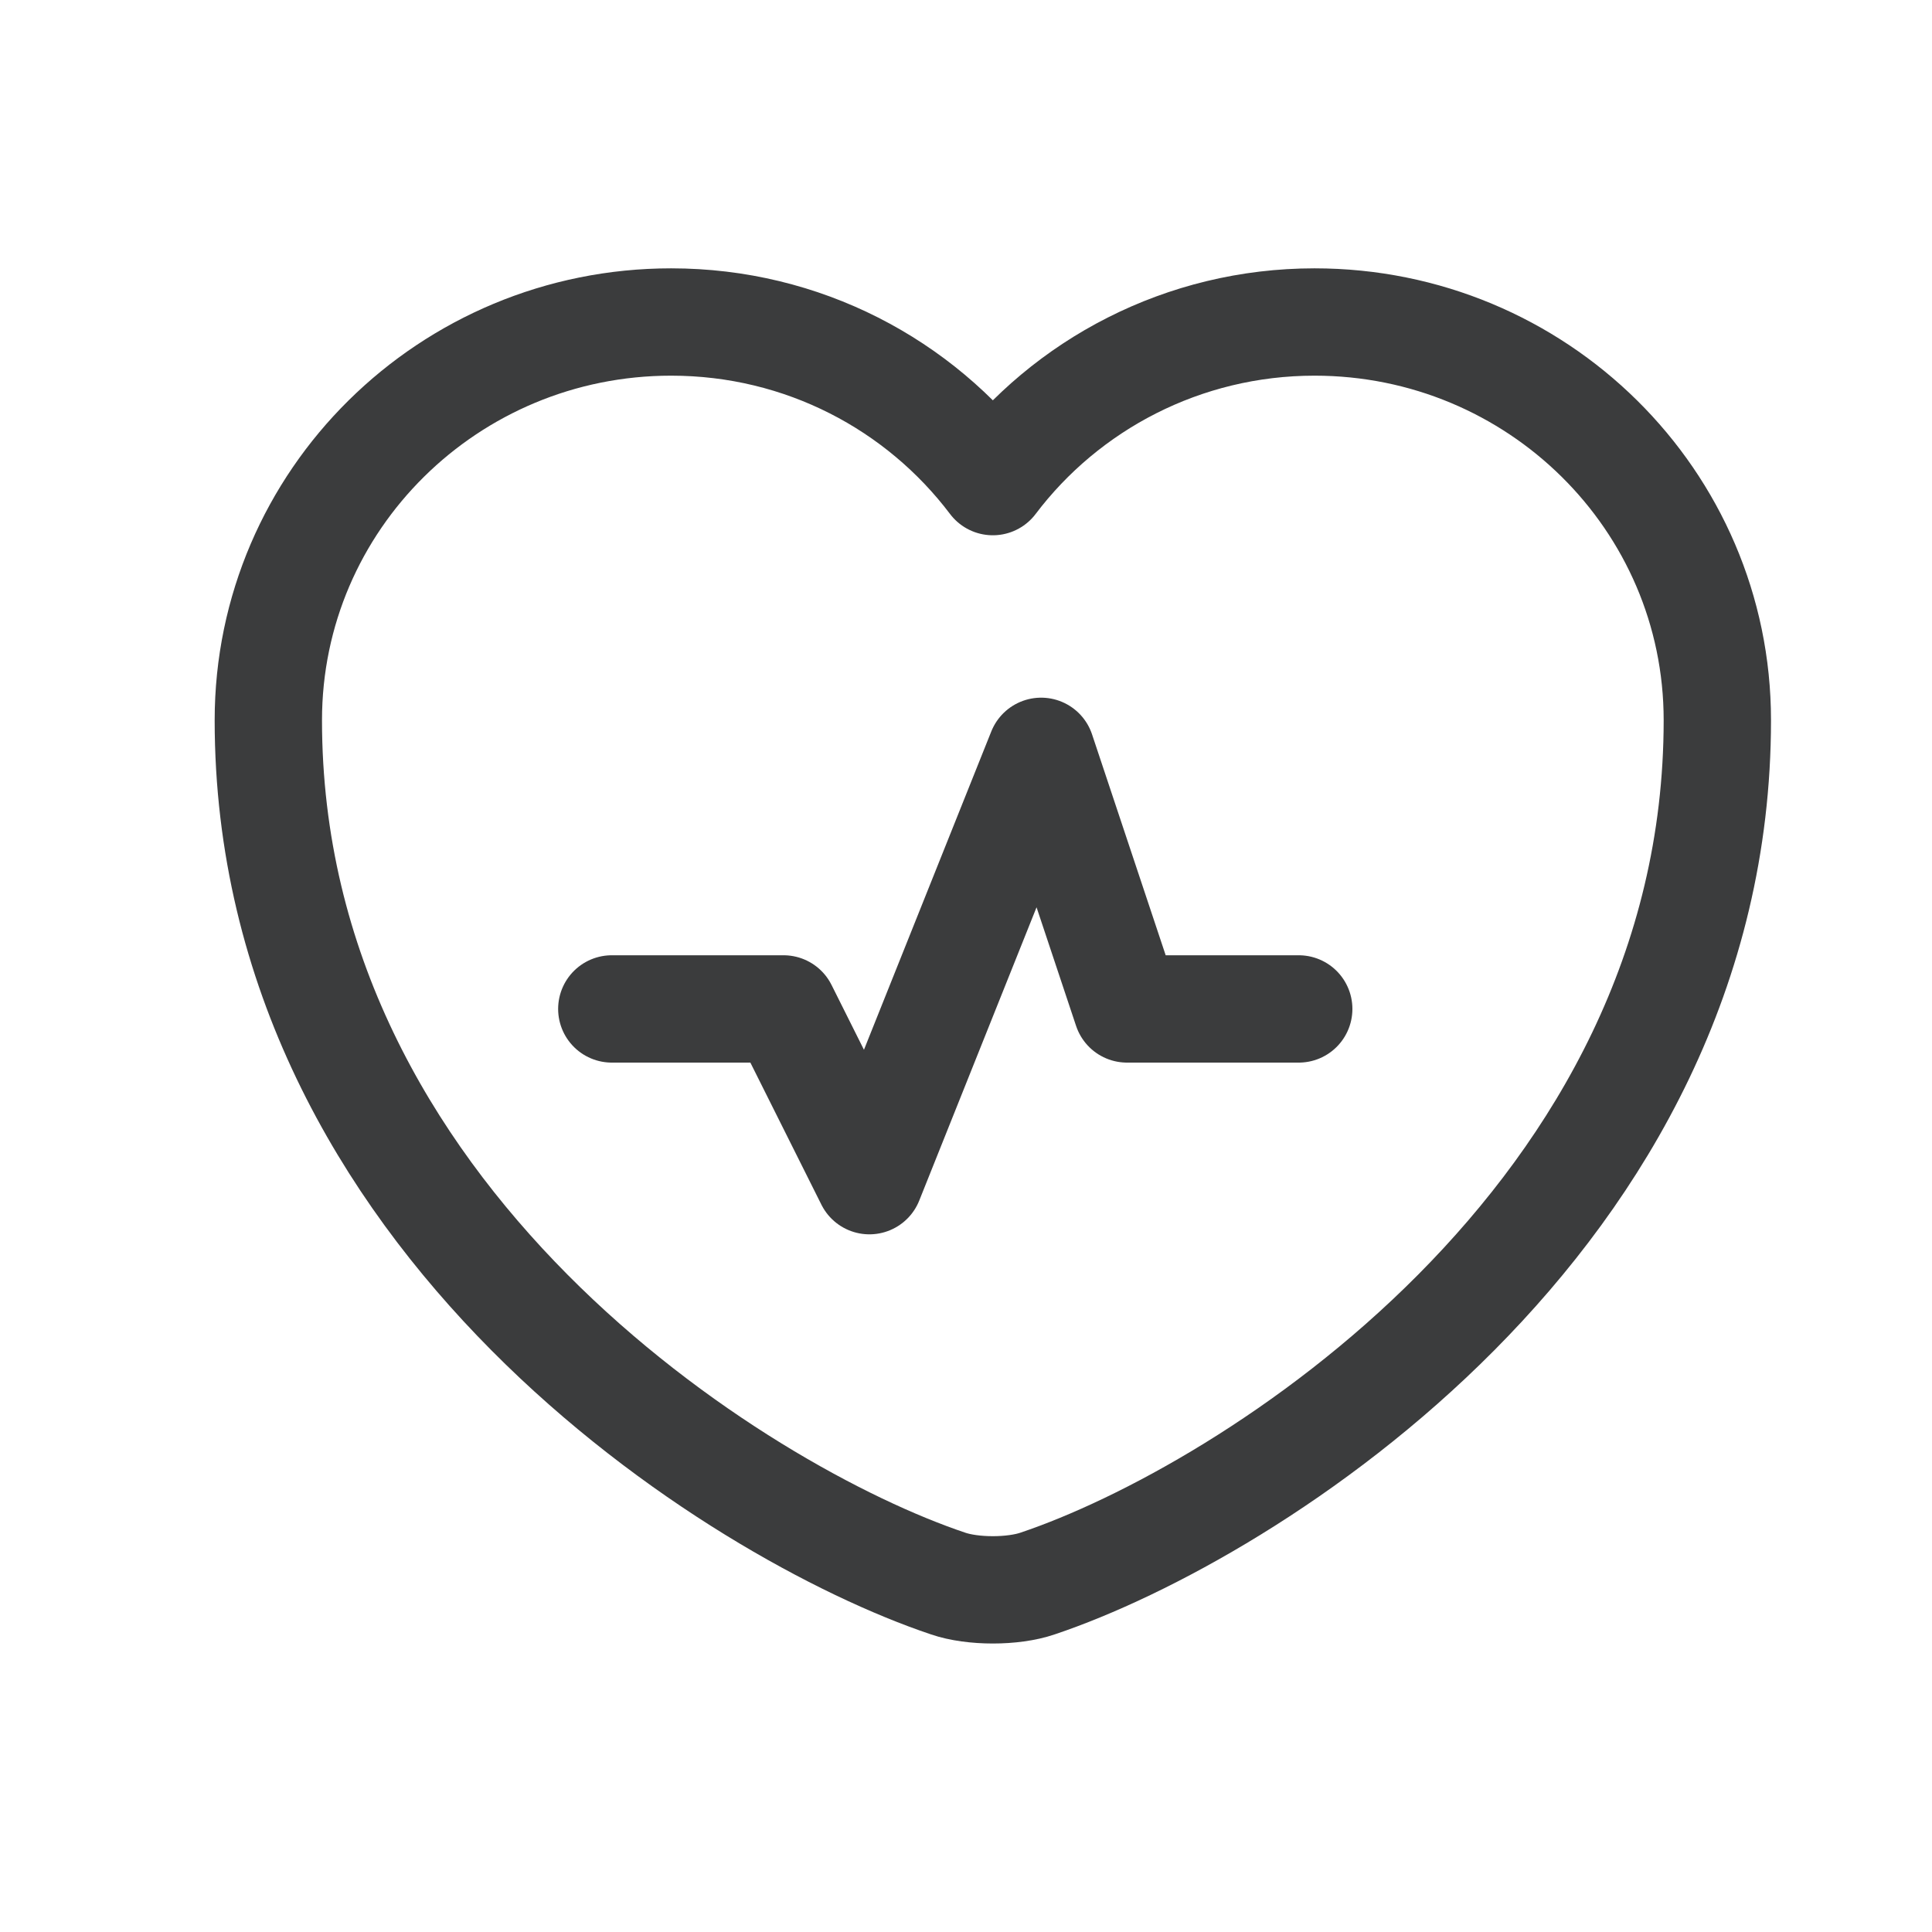
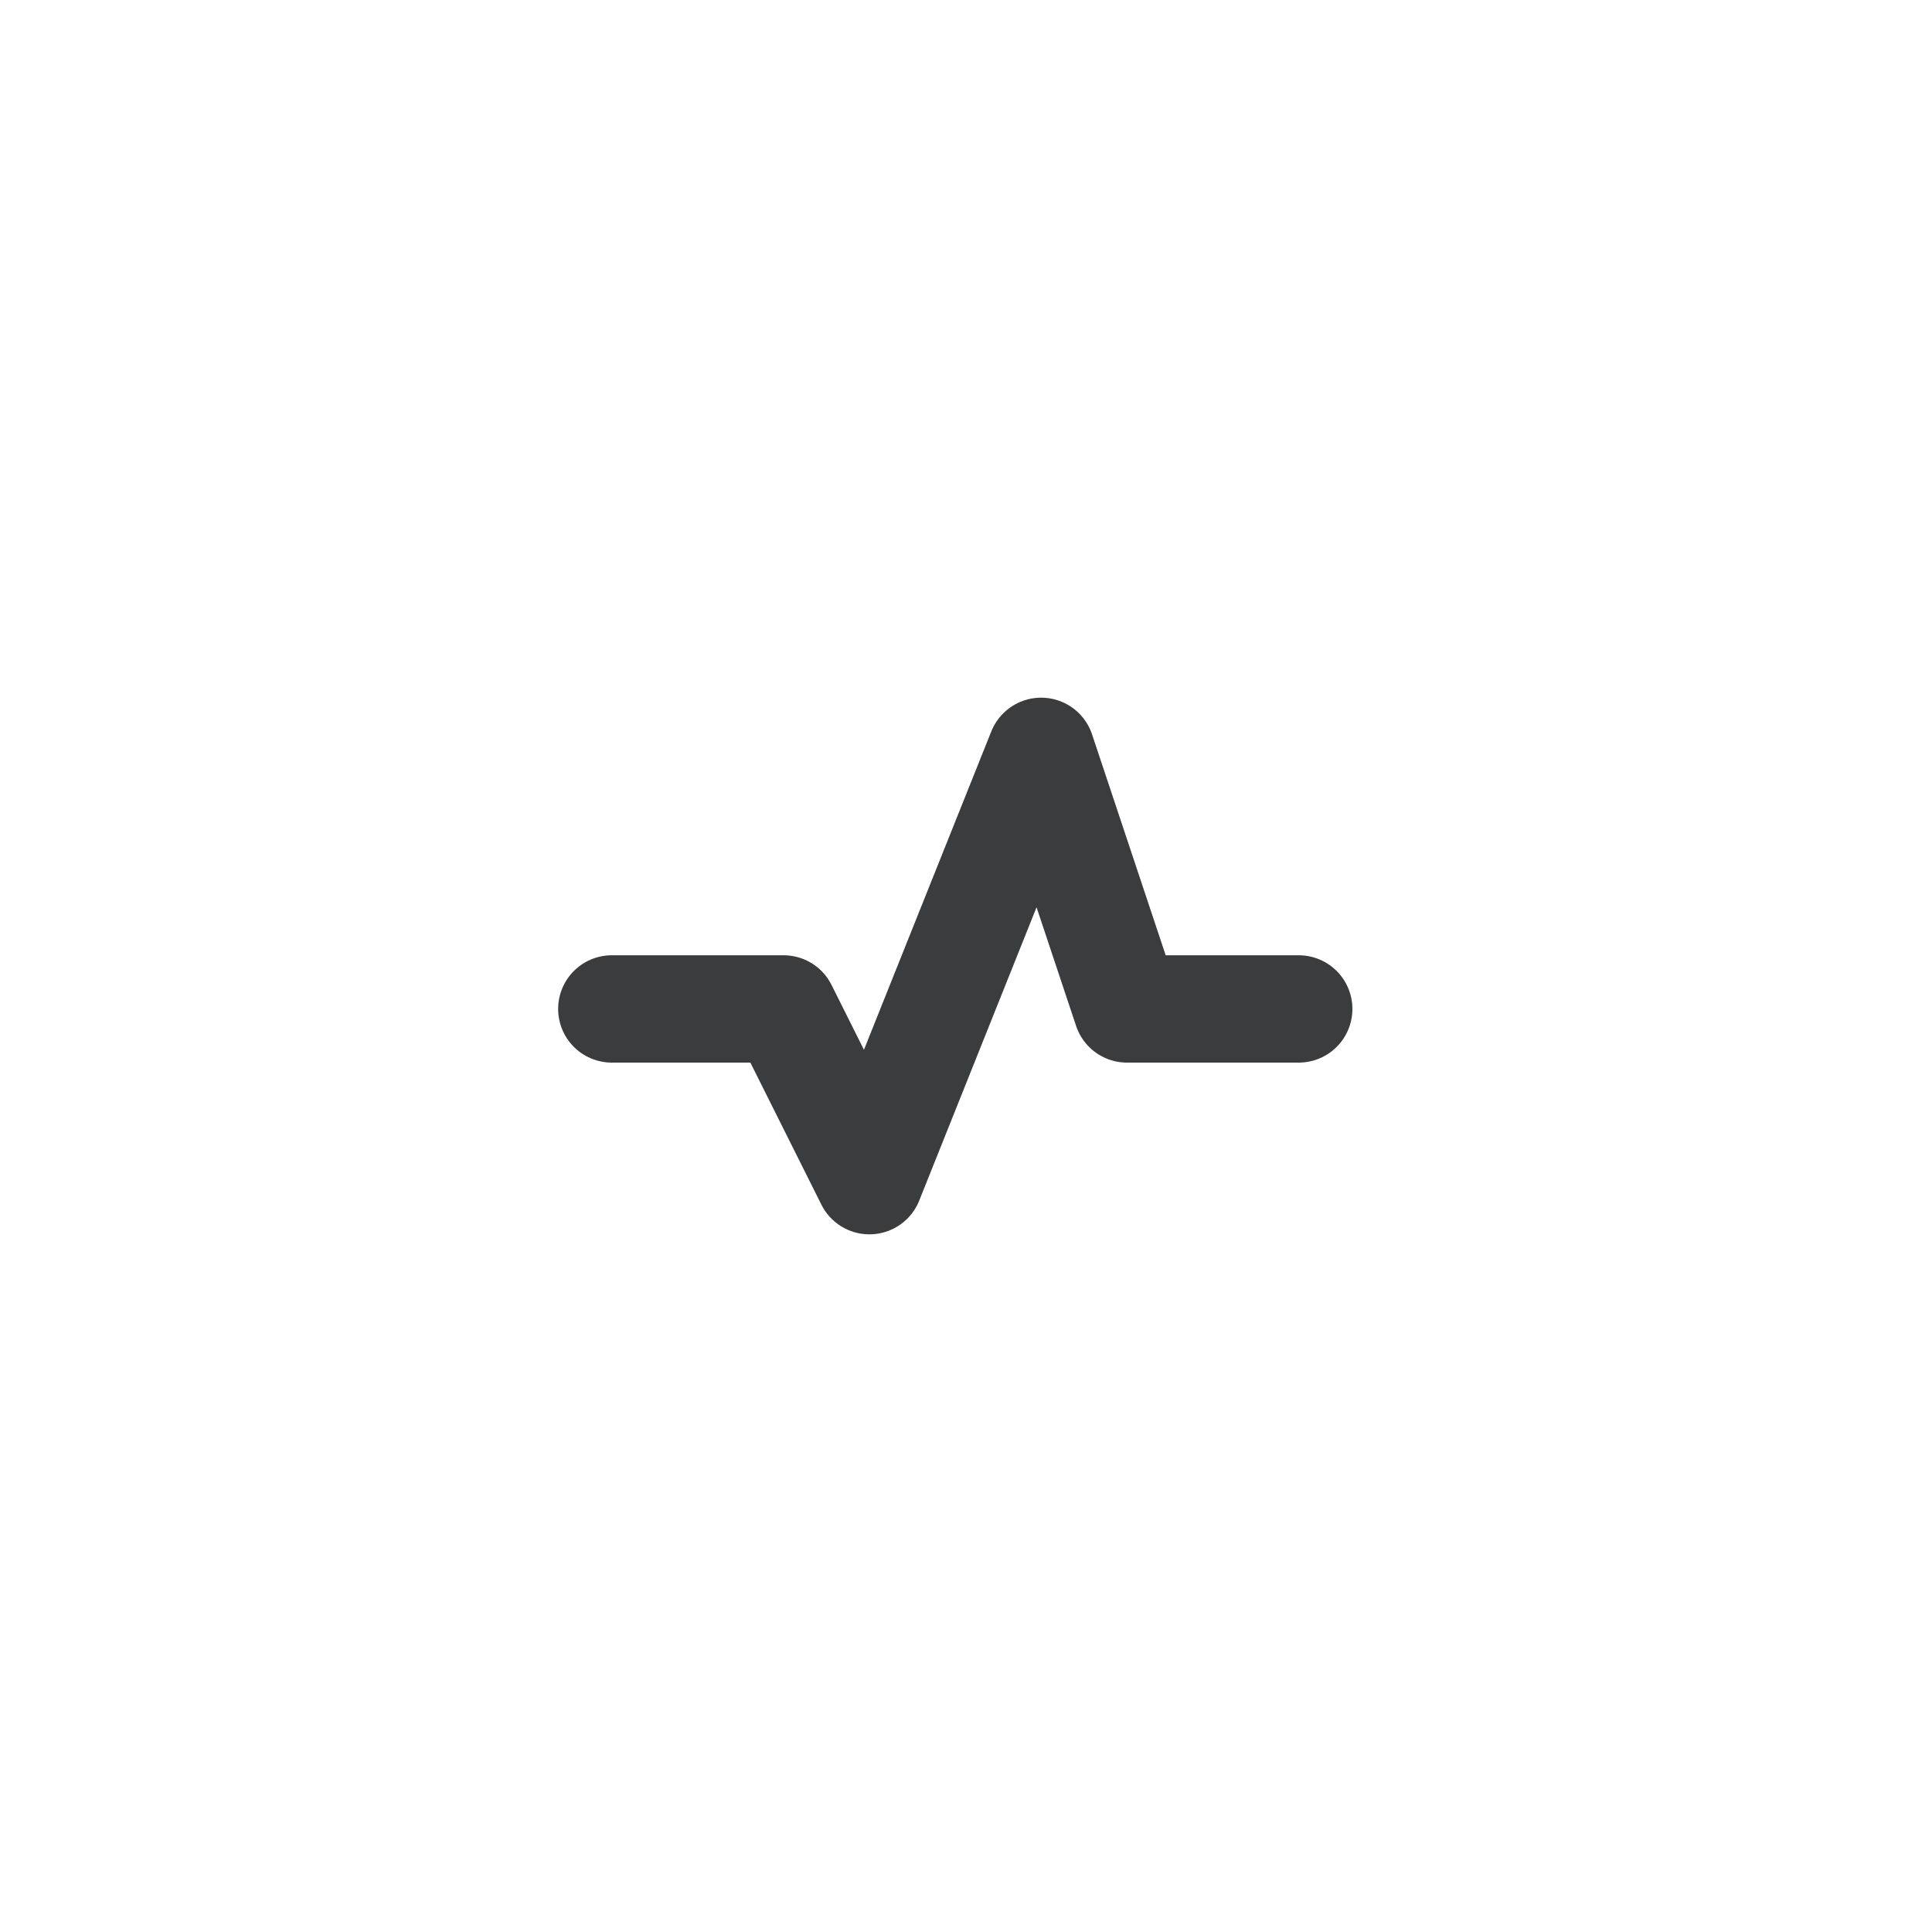
<svg xmlns="http://www.w3.org/2000/svg" width="18" height="18" viewBox="0 0 18 18" fill="none">
  <g clip-path="url(#clip0_3894_1666)">
    <path d="M5.7 9.4H7.3L8.1 11L9.7 7L10.5 9.4H12.1" stroke="#3B3C3D" stroke-linecap="round" stroke-linejoin="round" />
-     <path d="M9.668 14.753C9.439 14.832 9.061 14.832 8.832 14.753C6.874 14.096 2.5 11.355 2.5 6.71C2.5 4.659 4.181 3 6.253 3C7.481 3 8.568 3.584 9.25 4.487C9.932 3.584 11.025 3 12.247 3C14.319 3 16 4.659 16 6.71C16 11.355 11.626 14.096 9.668 14.753Z" stroke="#3B3C3D" stroke-linecap="round" stroke-linejoin="round" />
  </g>
  <defs>
    <clipPath id="clip0_3894_1666">
      <rect width="18" height="18" fill="white" />
    </clipPath>
  </defs>
</svg>